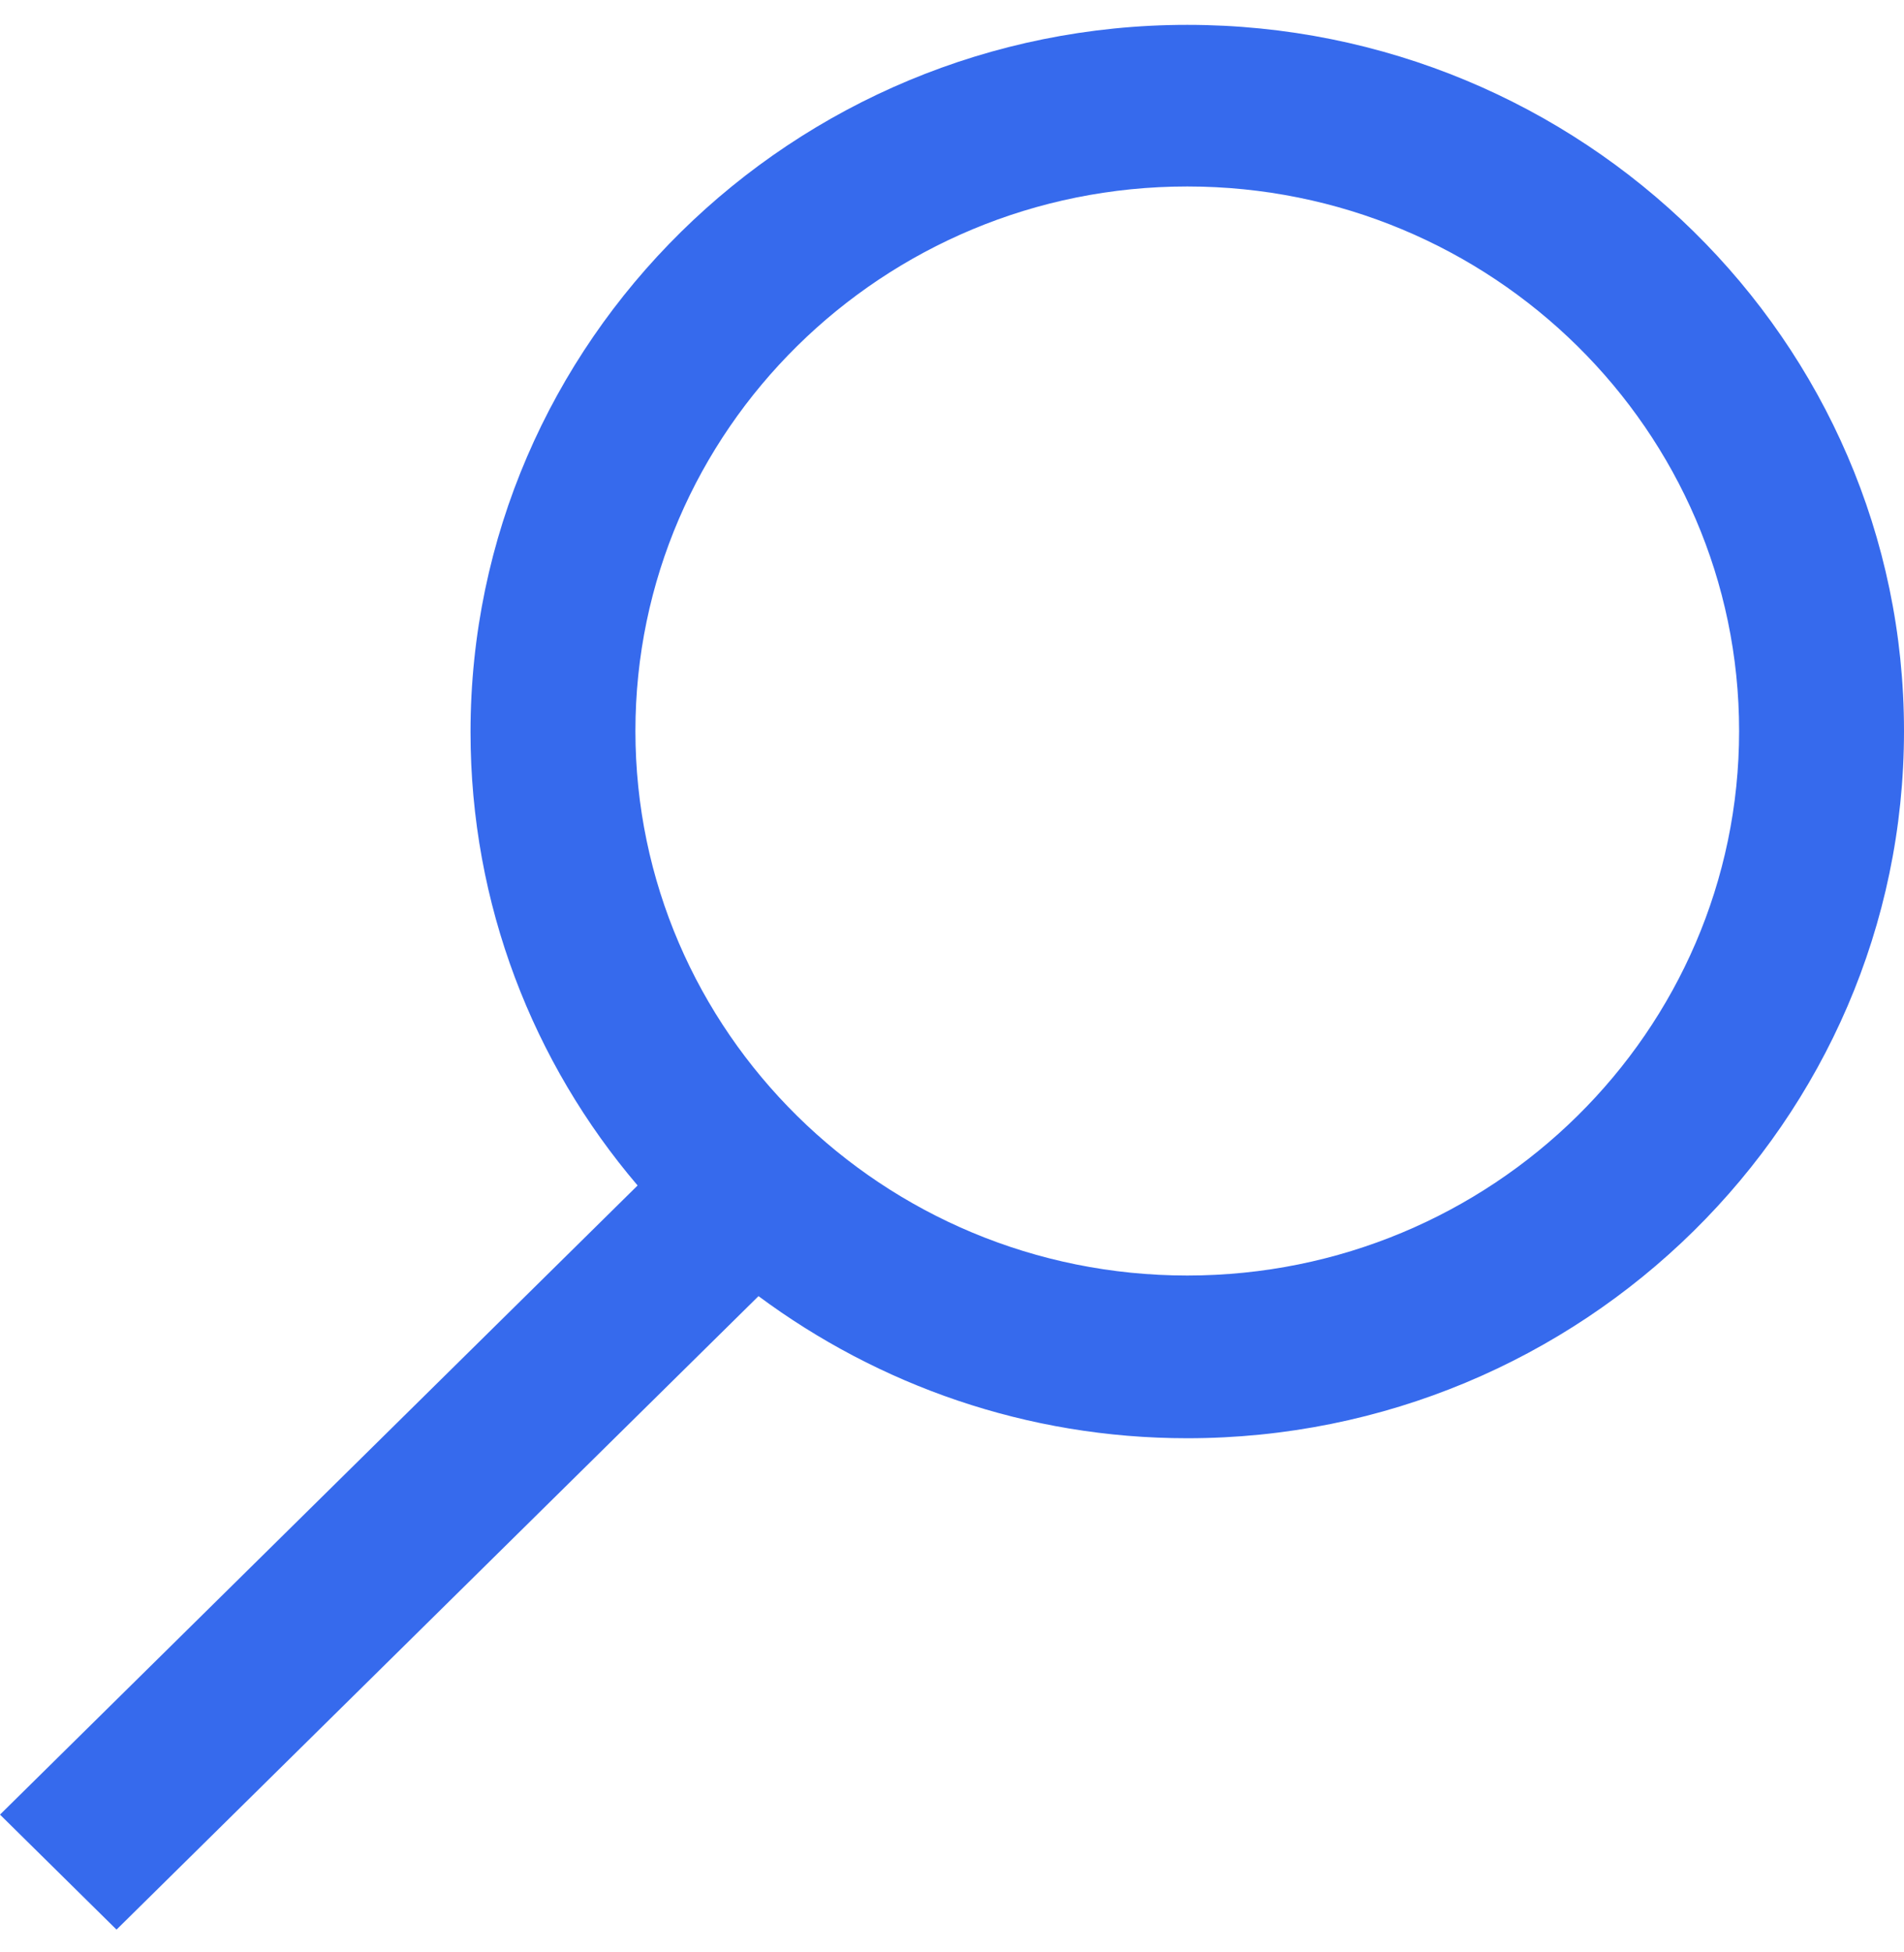
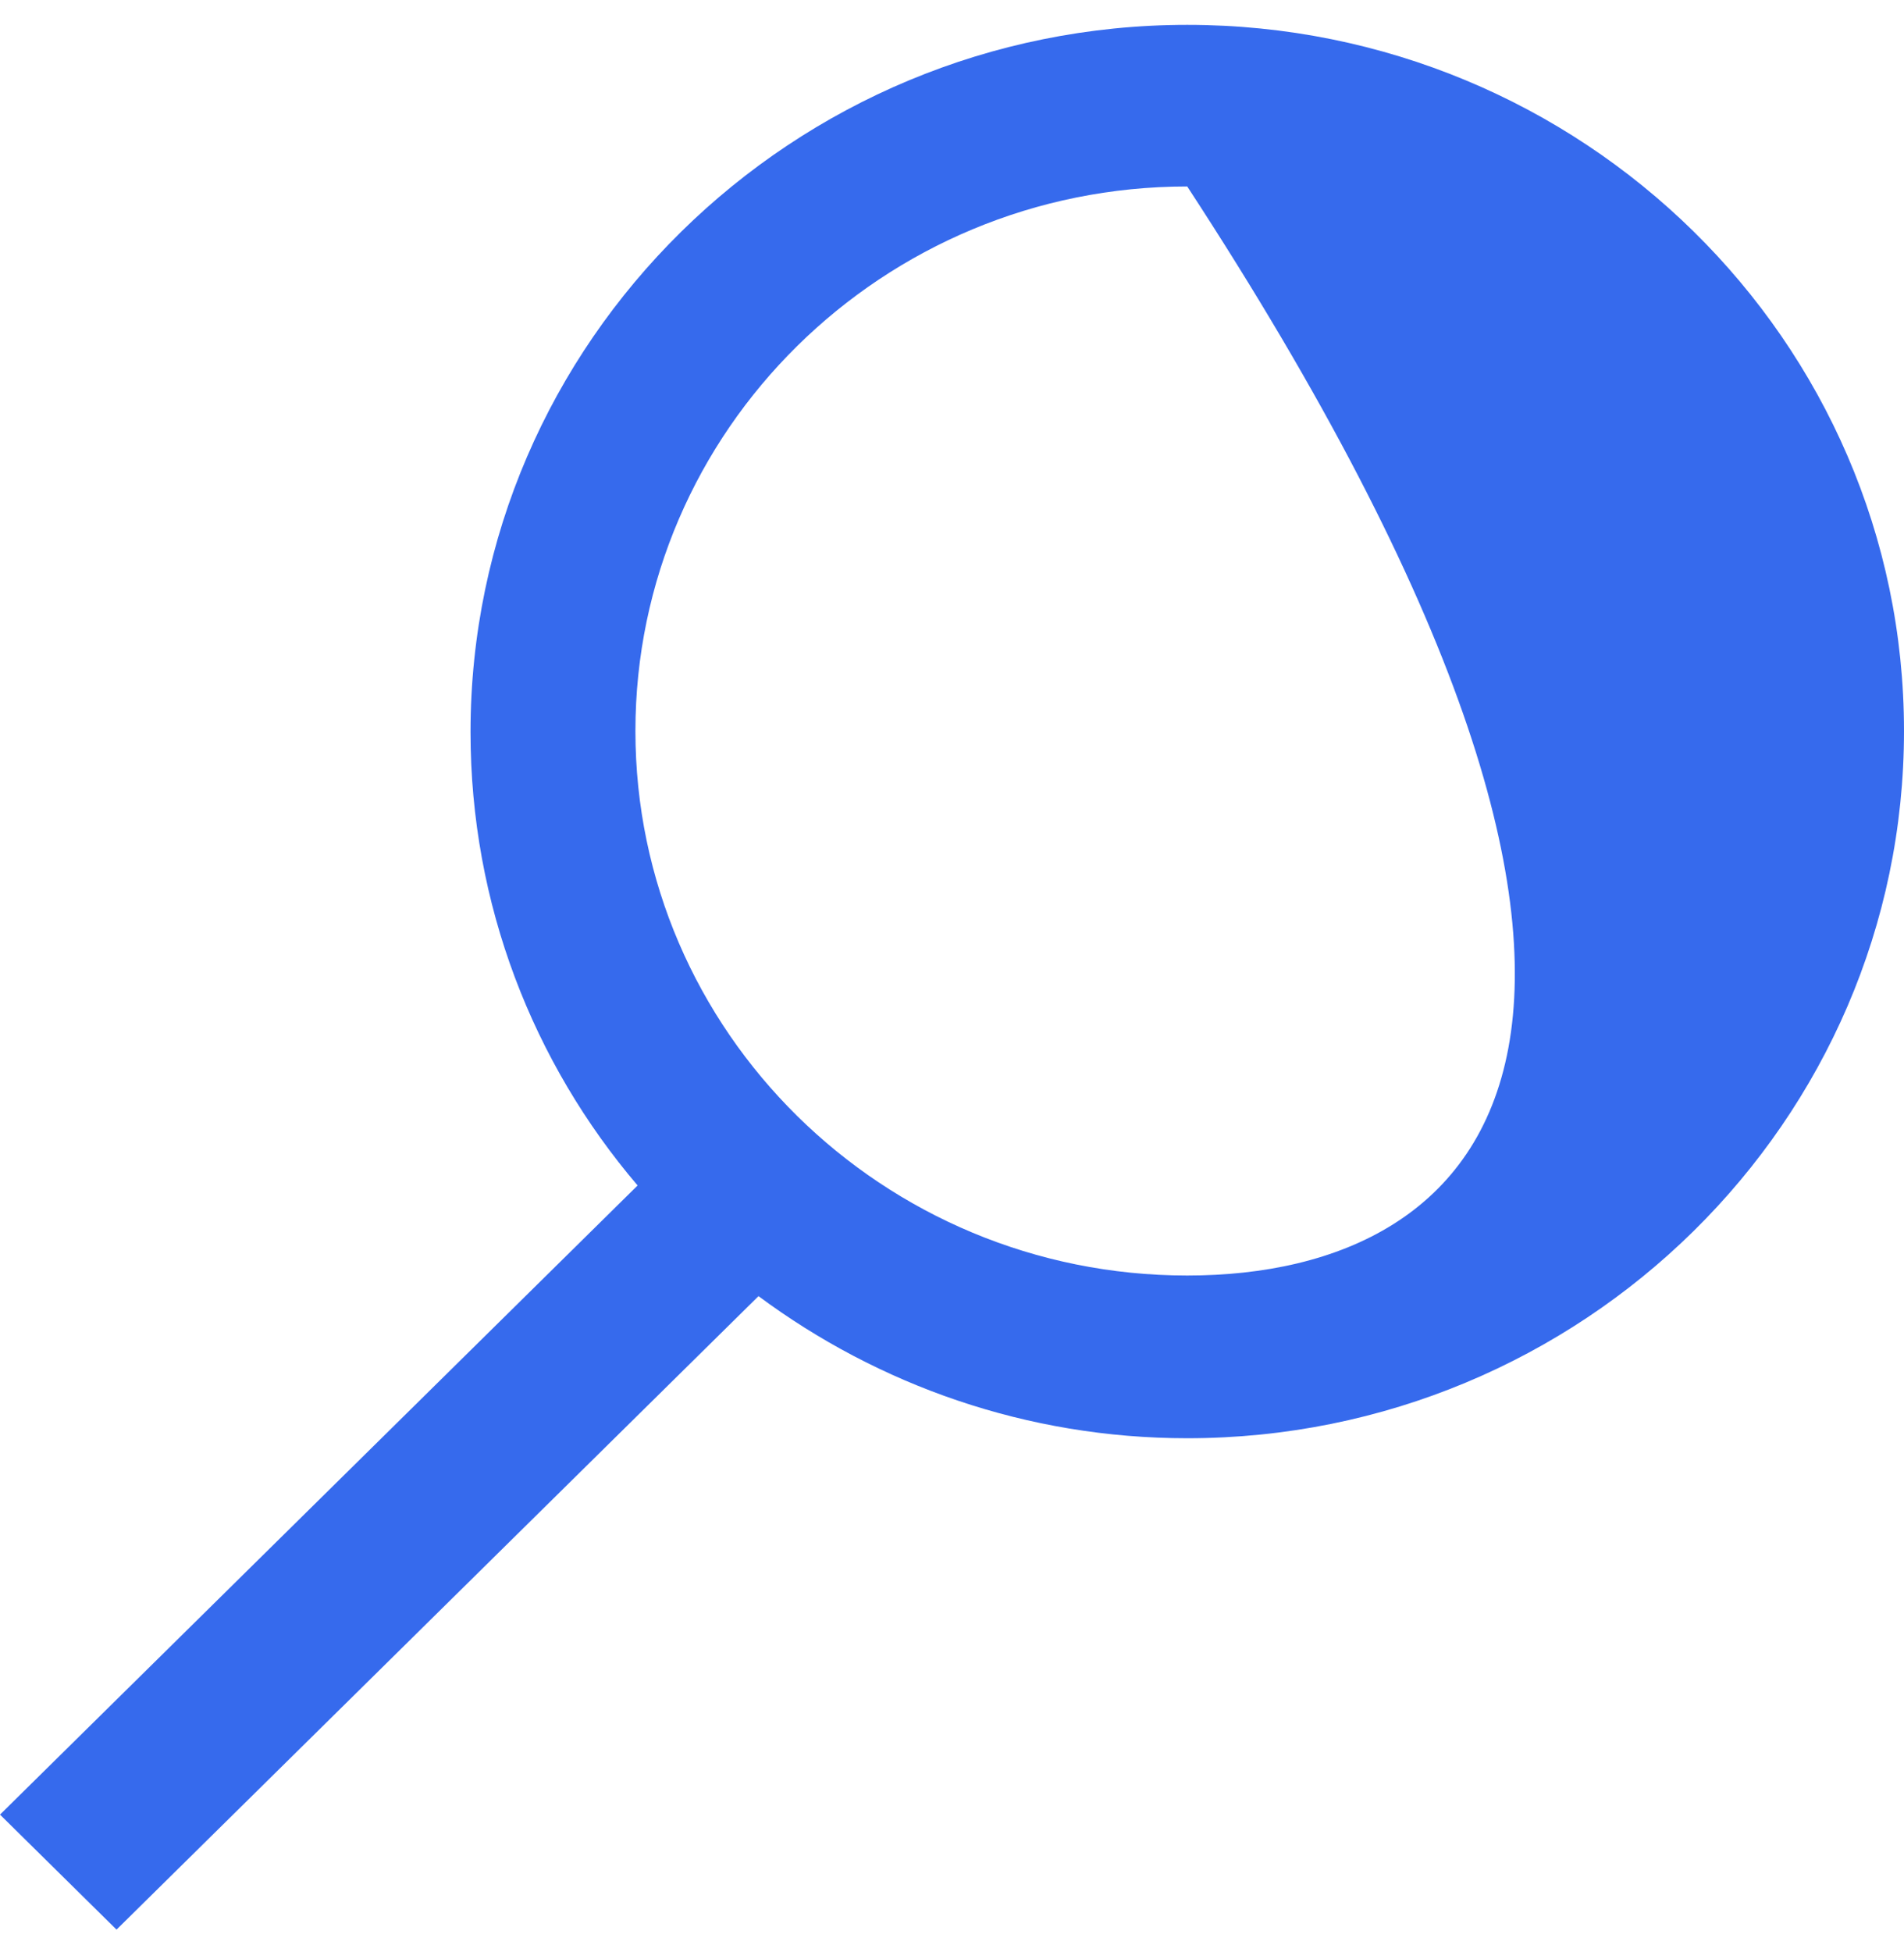
<svg xmlns="http://www.w3.org/2000/svg" width="40" height="41" viewBox="0 0 40 41" fill="none">
-   <path d="M24.942 0.522C16.651 0.522 9.885 7.173 9.885 15.374C9.885 18.995 11.201 22.321 13.395 24.895L0 38.107L2.448 40.522L15.935 27.219C18.453 29.087 21.57 30.203 24.942 30.203C33.233 30.203 40 23.551 40 15.351C40 7.15 33.233 0.522 24.942 0.522ZM24.942 26.786C18.545 26.786 13.349 21.661 13.349 15.351C13.349 9.041 18.545 3.916 24.942 3.916C31.34 3.916 36.536 9.041 36.536 15.351C36.536 21.661 31.34 26.786 24.942 26.786Z" fill="#366AED" />
+   <path d="M24.942 0.522C16.651 0.522 9.885 7.173 9.885 15.374C9.885 18.995 11.201 22.321 13.395 24.895L0 38.107L2.448 40.522L15.935 27.219C18.453 29.087 21.57 30.203 24.942 30.203C33.233 30.203 40 23.551 40 15.351C40 7.15 33.233 0.522 24.942 0.522ZM24.942 26.786C18.545 26.786 13.349 21.661 13.349 15.351C13.349 9.041 18.545 3.916 24.942 3.916C36.536 21.661 31.34 26.786 24.942 26.786Z" fill="#366AED" />
</svg>